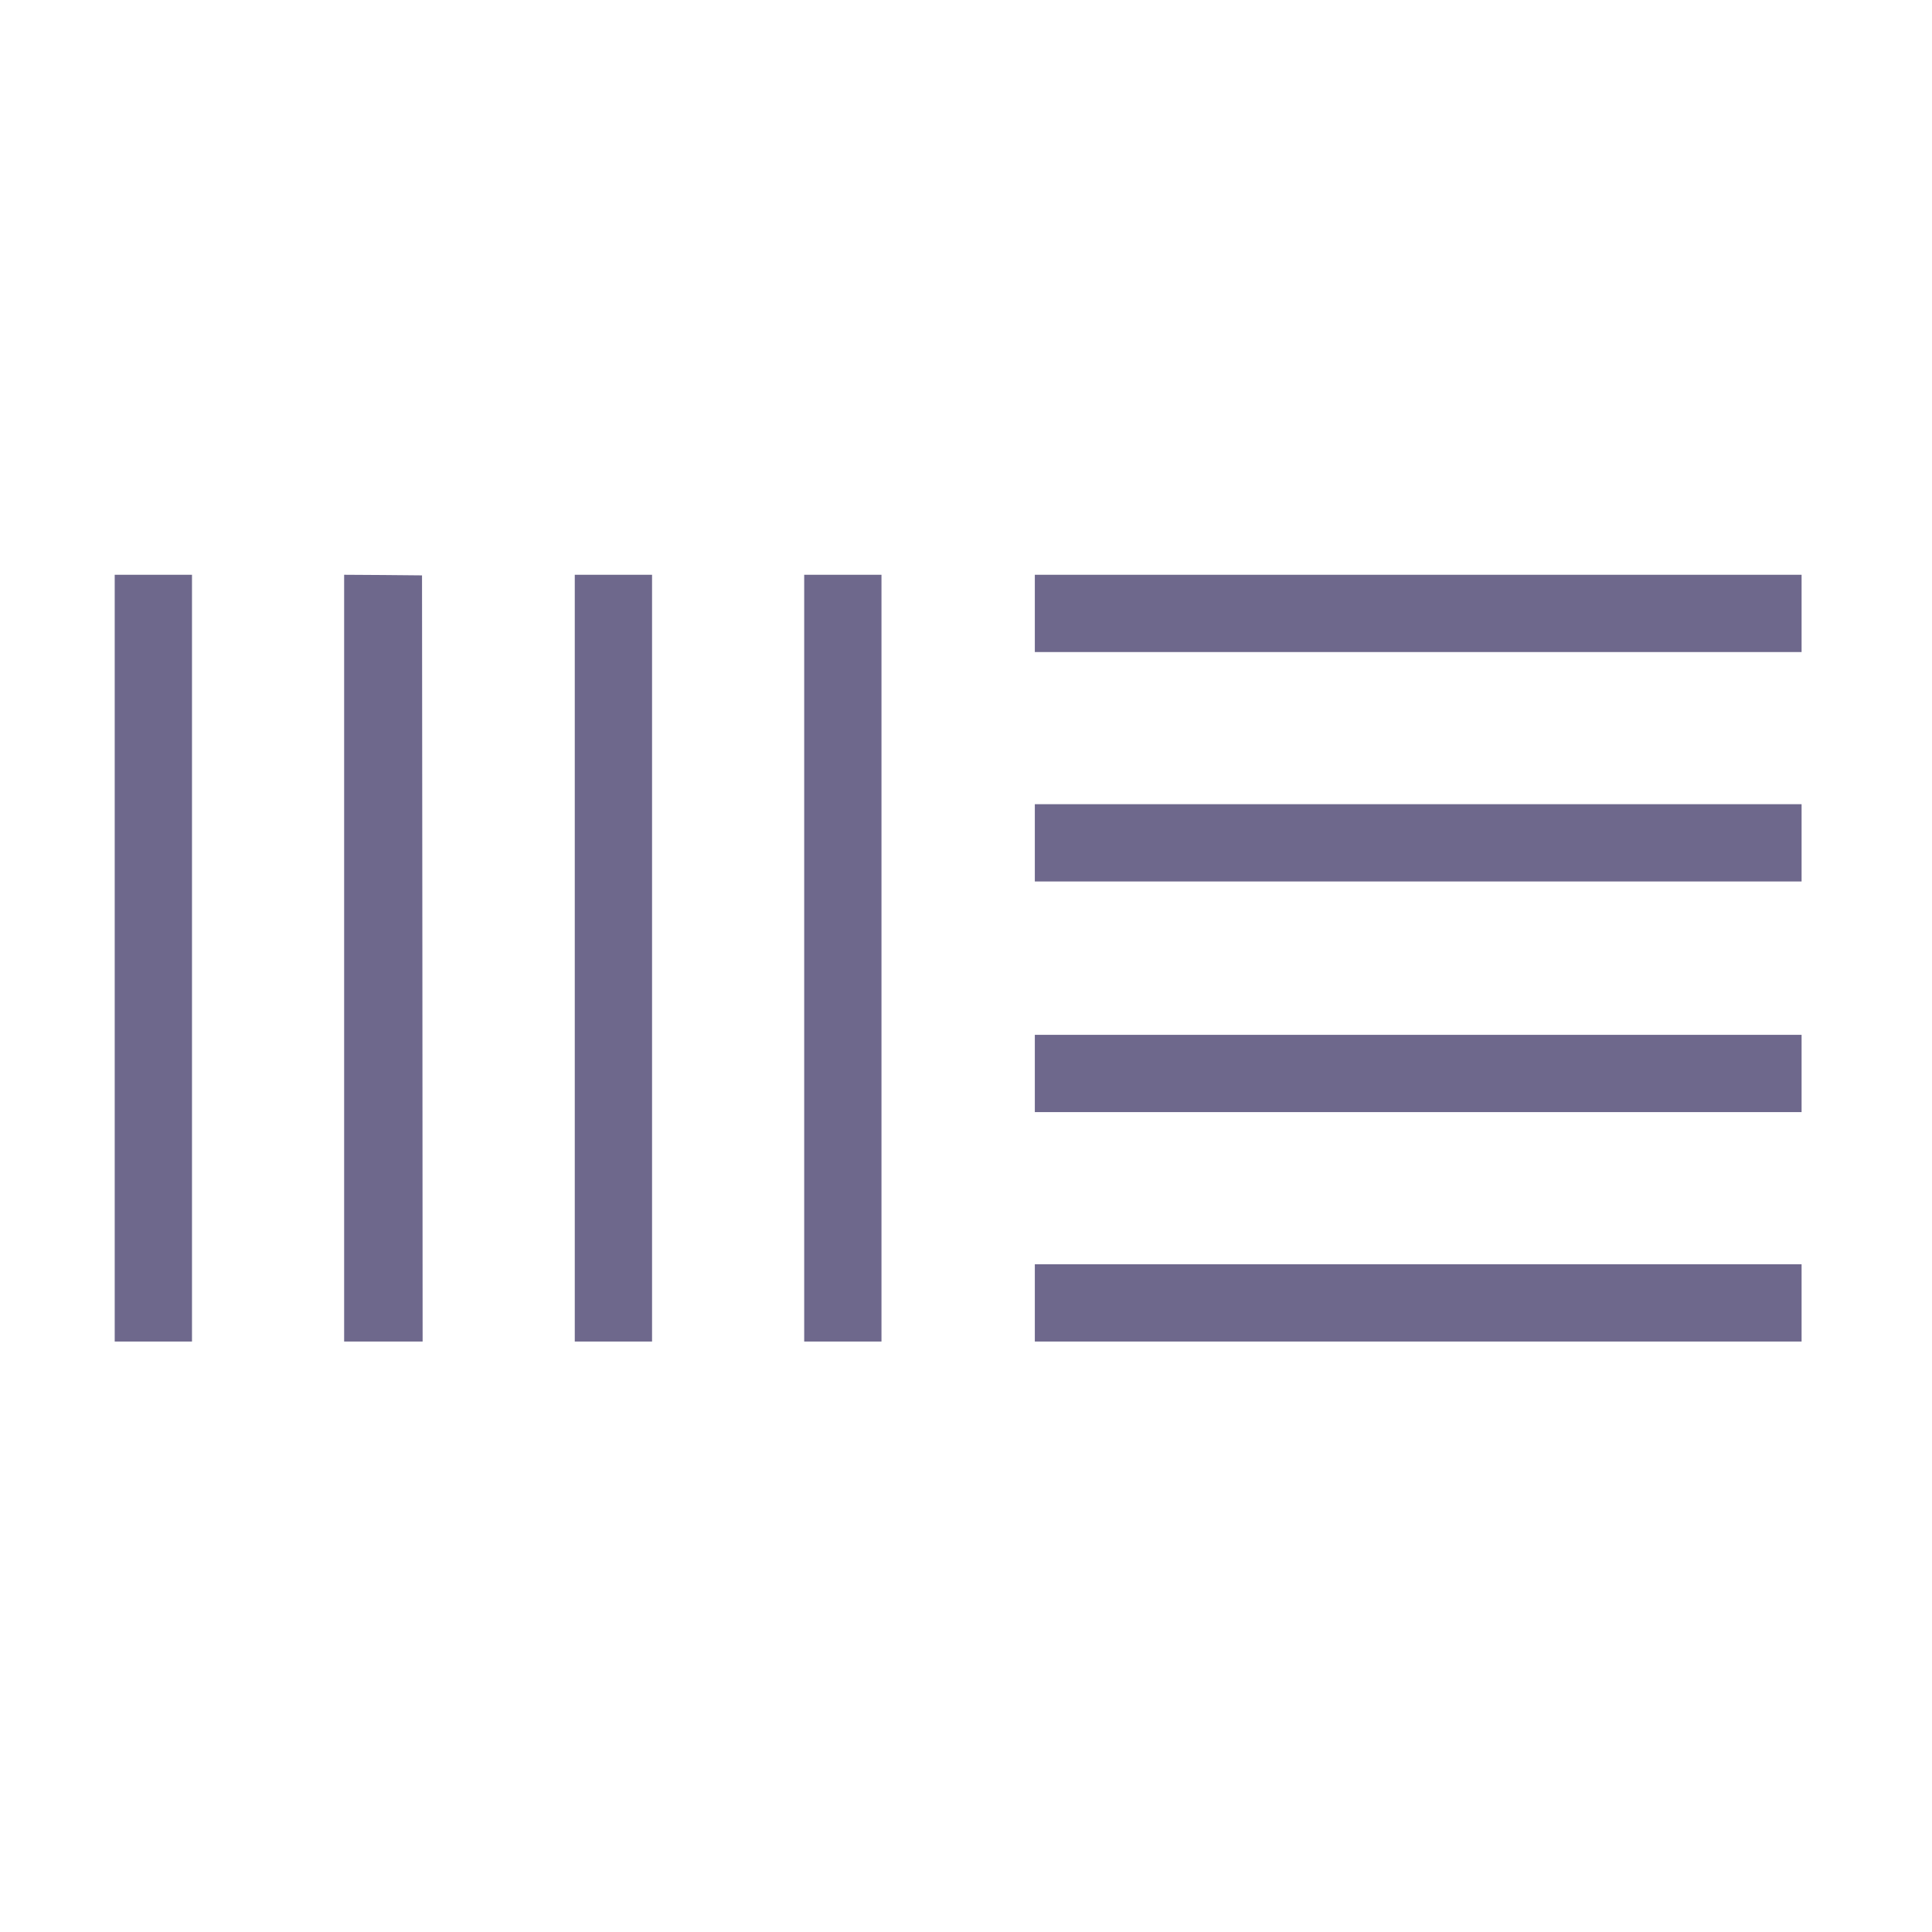
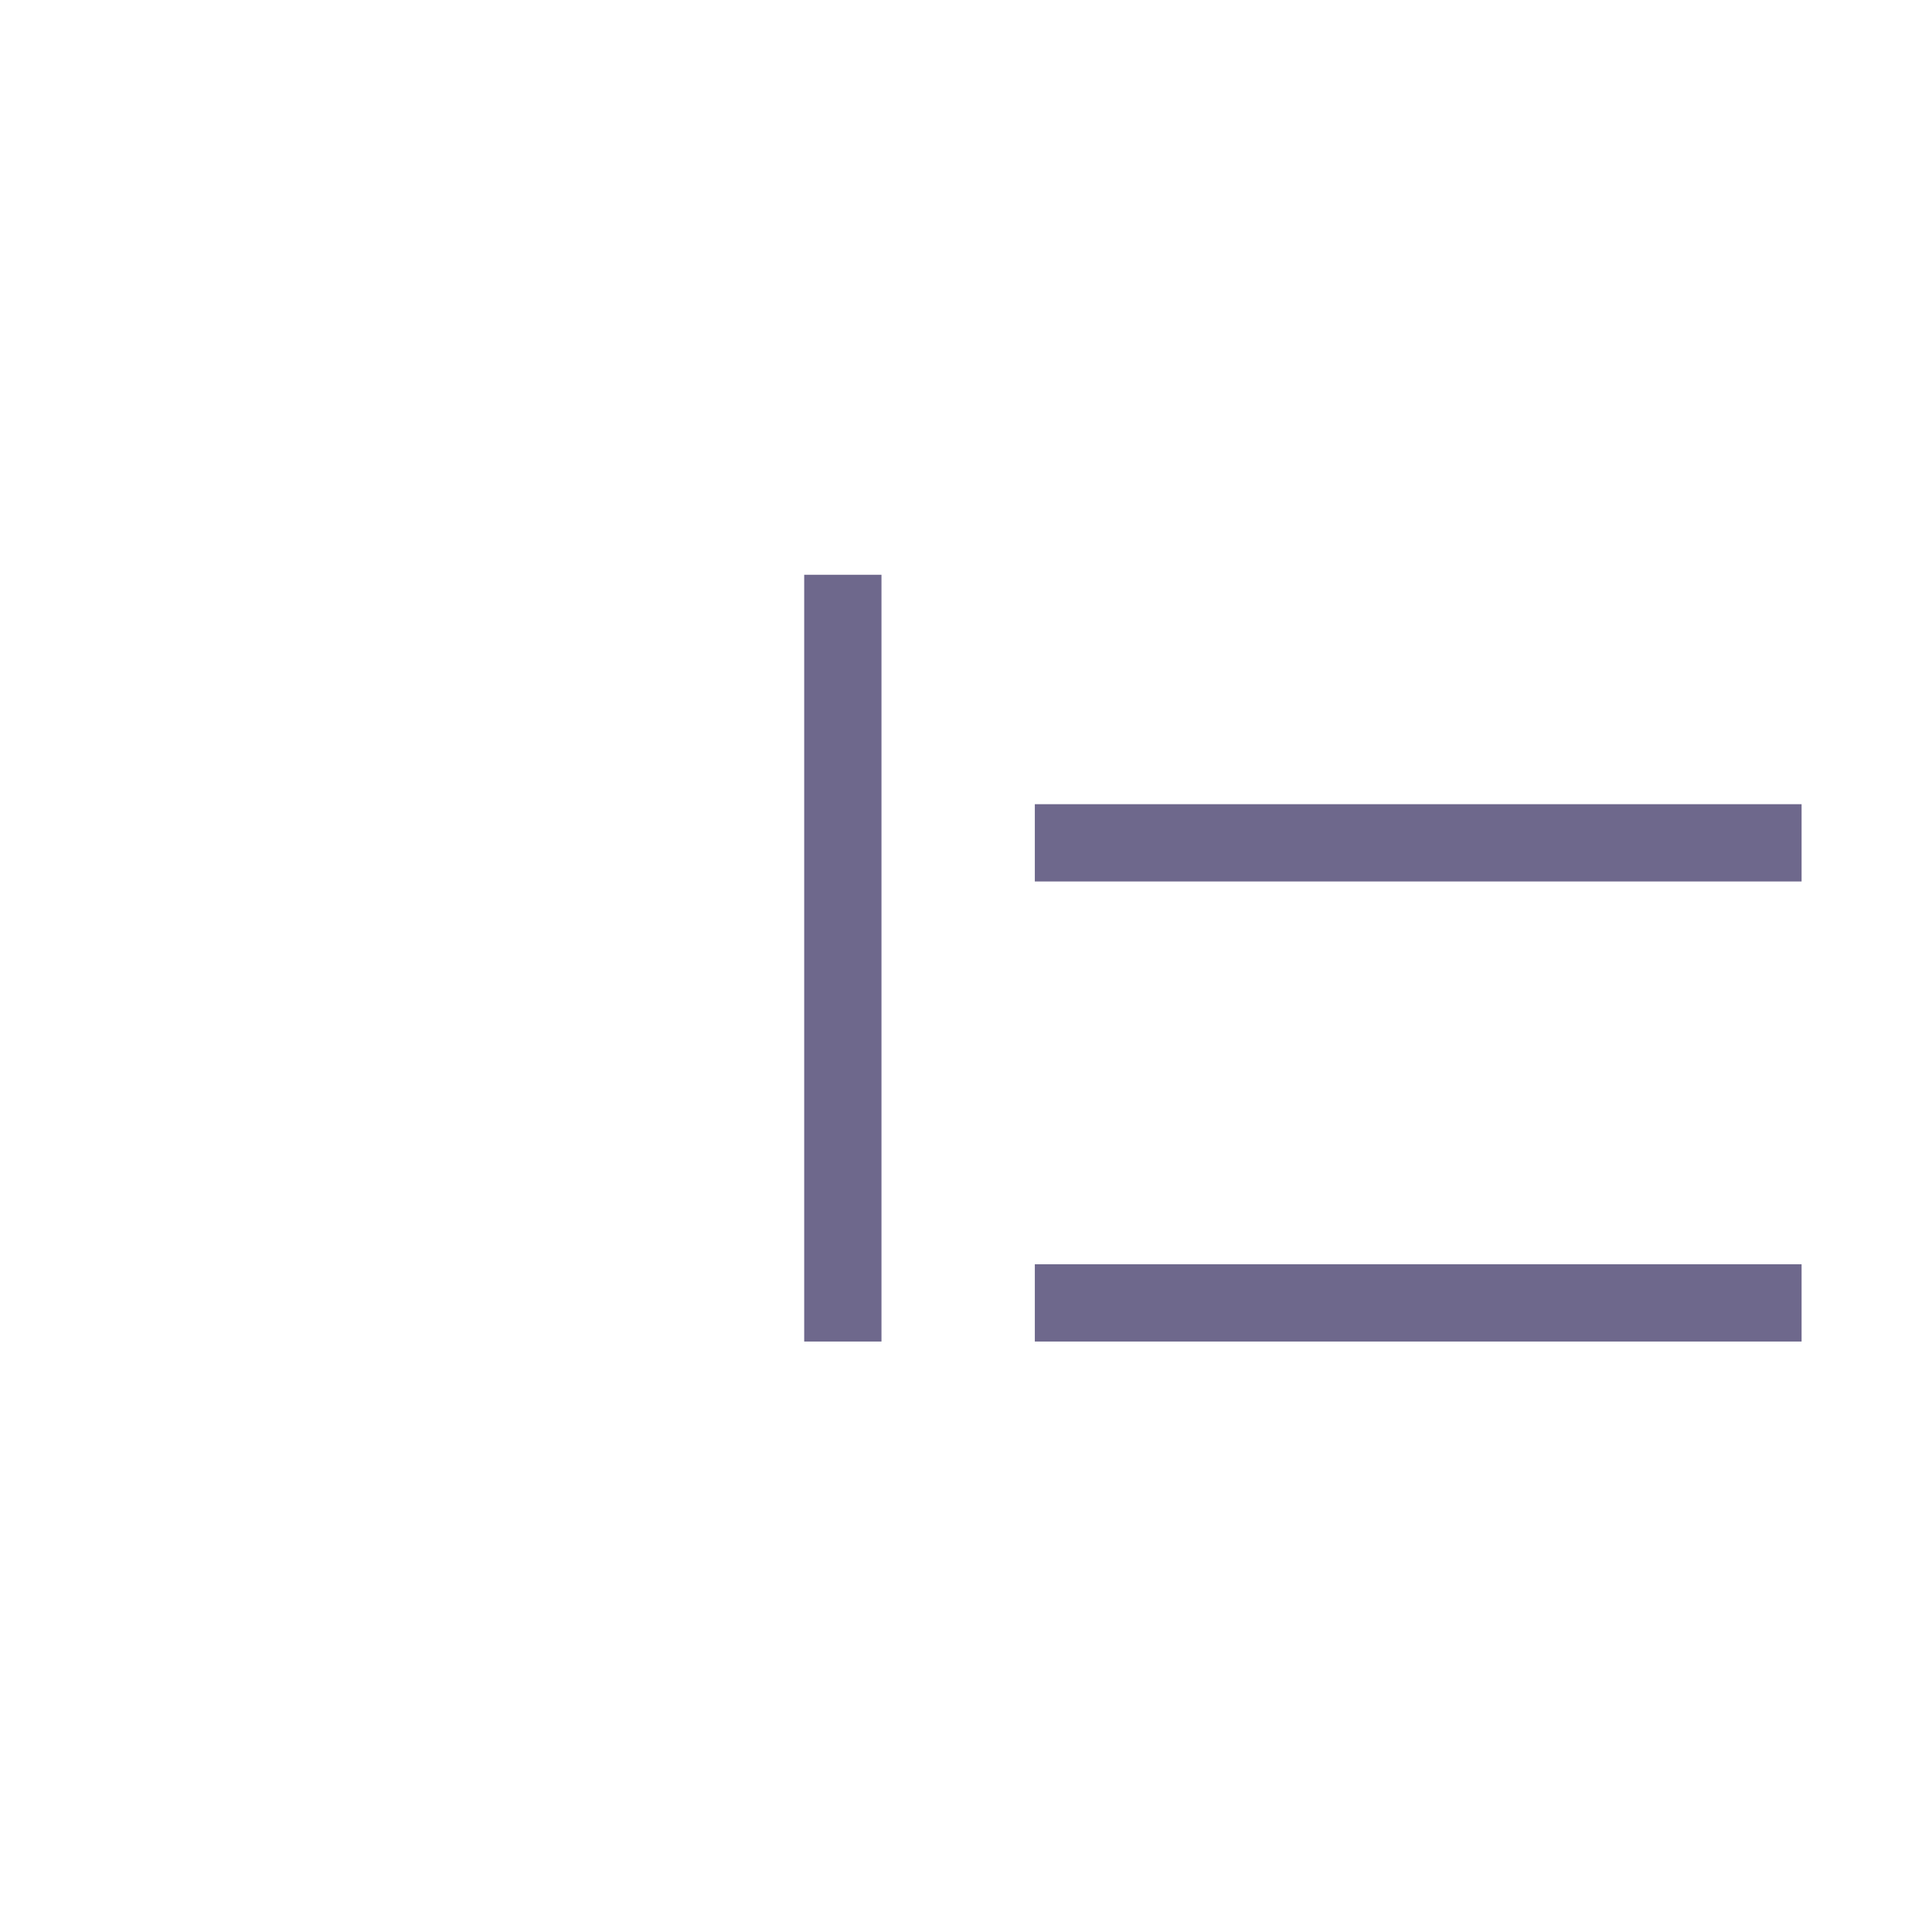
<svg xmlns="http://www.w3.org/2000/svg" version="1.0" width="1600pt" height="1600pt" viewBox="0 0 1600 1600" preserveAspectRatio="xMidYMid meet">
  <g transform="translate(0,1600) scale(0.1,-0.1)" fill="#6e688c" stroke="none">
-     <path d="M950 8065 l0 -3175 320 0 320 0 0 3175 0 3175 -320 0 -320 0 0 -3175z" fill="#6e688c" />
-     <path d="M2850 8065 l0 -3175 325 0 325 0 -2 3173 -3 3172 -322 3 -323 2 0 -3175z" fill="#6e688c" />
-     <path d="M4760 8065 l0 -3175 320 0 320 0 0 3175 0 3175 -320 0 -320 0 0 -3175z" fill="#6e688c" />
    <path d="M6660 8065 l0 -3175 320 0 320 0 0 3175 0 3175 -320 0 -320 0 0 -3175z" fill="#6e688c" />
-     <path d="M8570 10920 l0 -320 3175 0 3175 0 0 320 0 320 -3175 0 -3175 0 0 -320z" fill="#6e688c" />
    <path d="M8570 9020 l0 -320 3175 0 3175 0 0 320 0 320 -3175 0 -3175 0 0 -320z" fill="#6e688c" />
-     <path d="M8570 7110 l0 -320 3175 0 3175 0 0 320 0 320 -3175 0 -3175 0 0 -320z" fill="#6e688c" />
    <path d="M8570 5210 l0 -320 3175 0 3175 0 0 320 0 320 -3175 0 -3175 0 0 -320z" fill="#6e688c" />
  </g>
</svg>